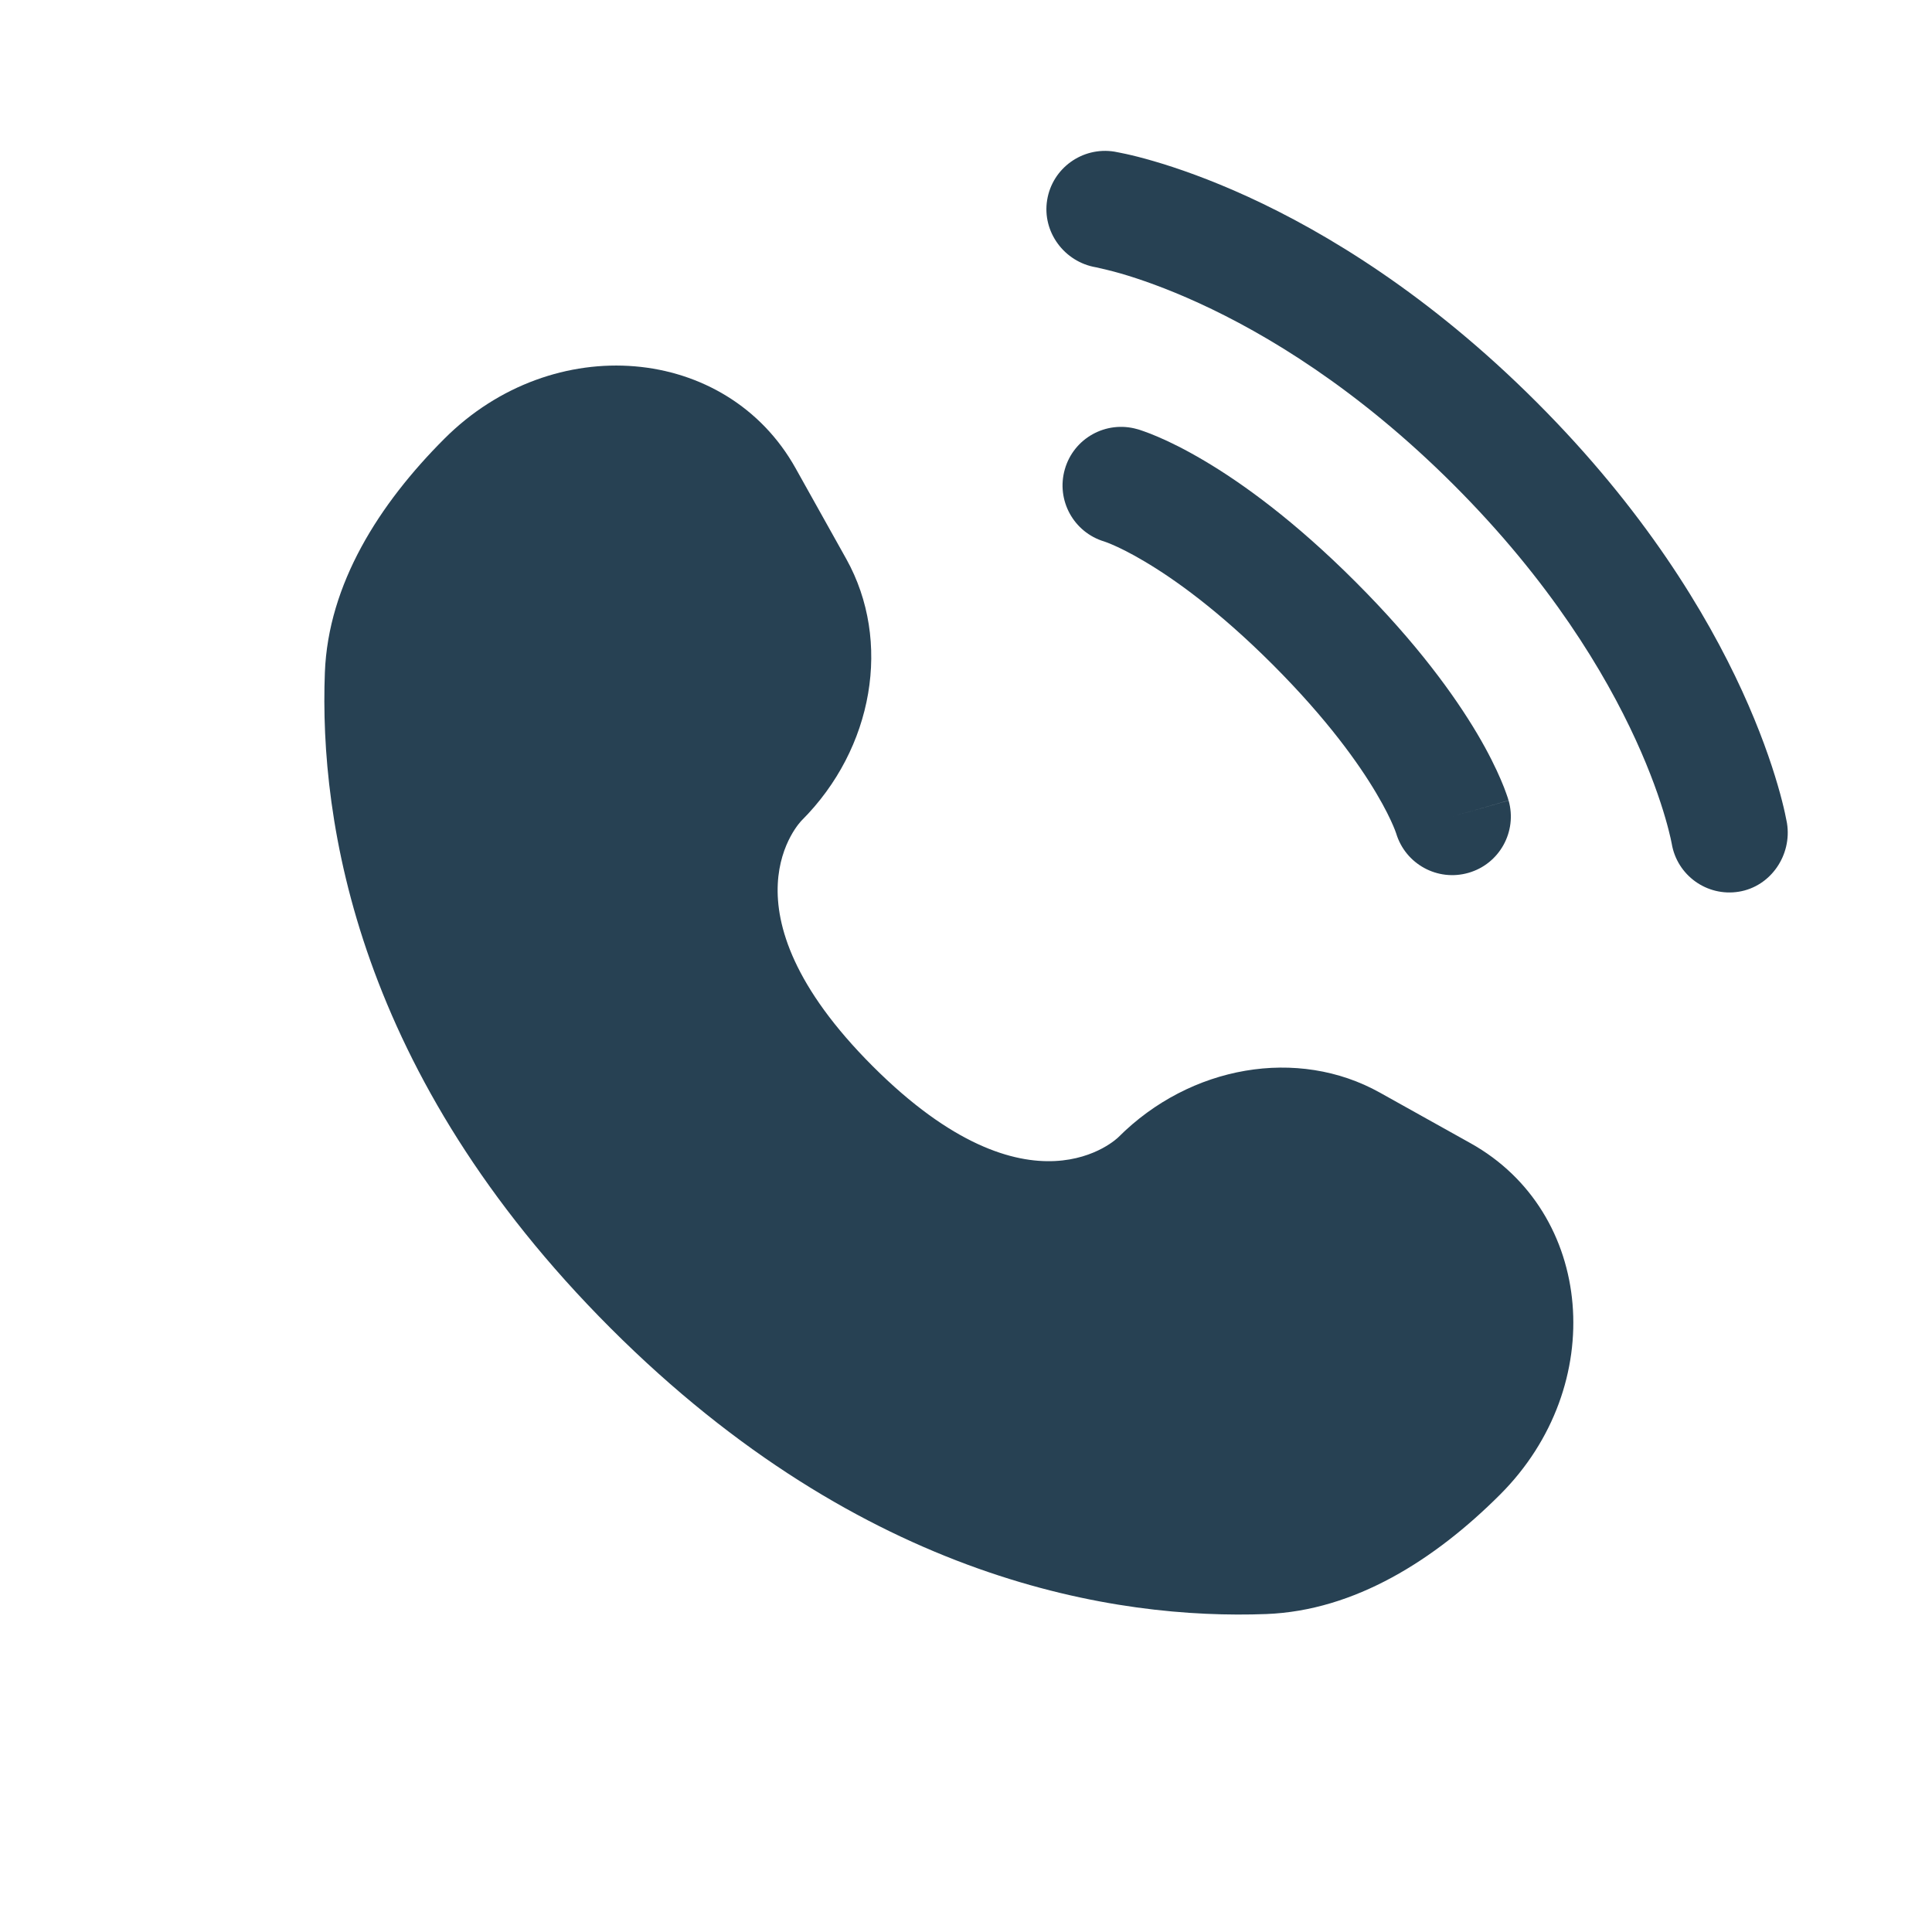
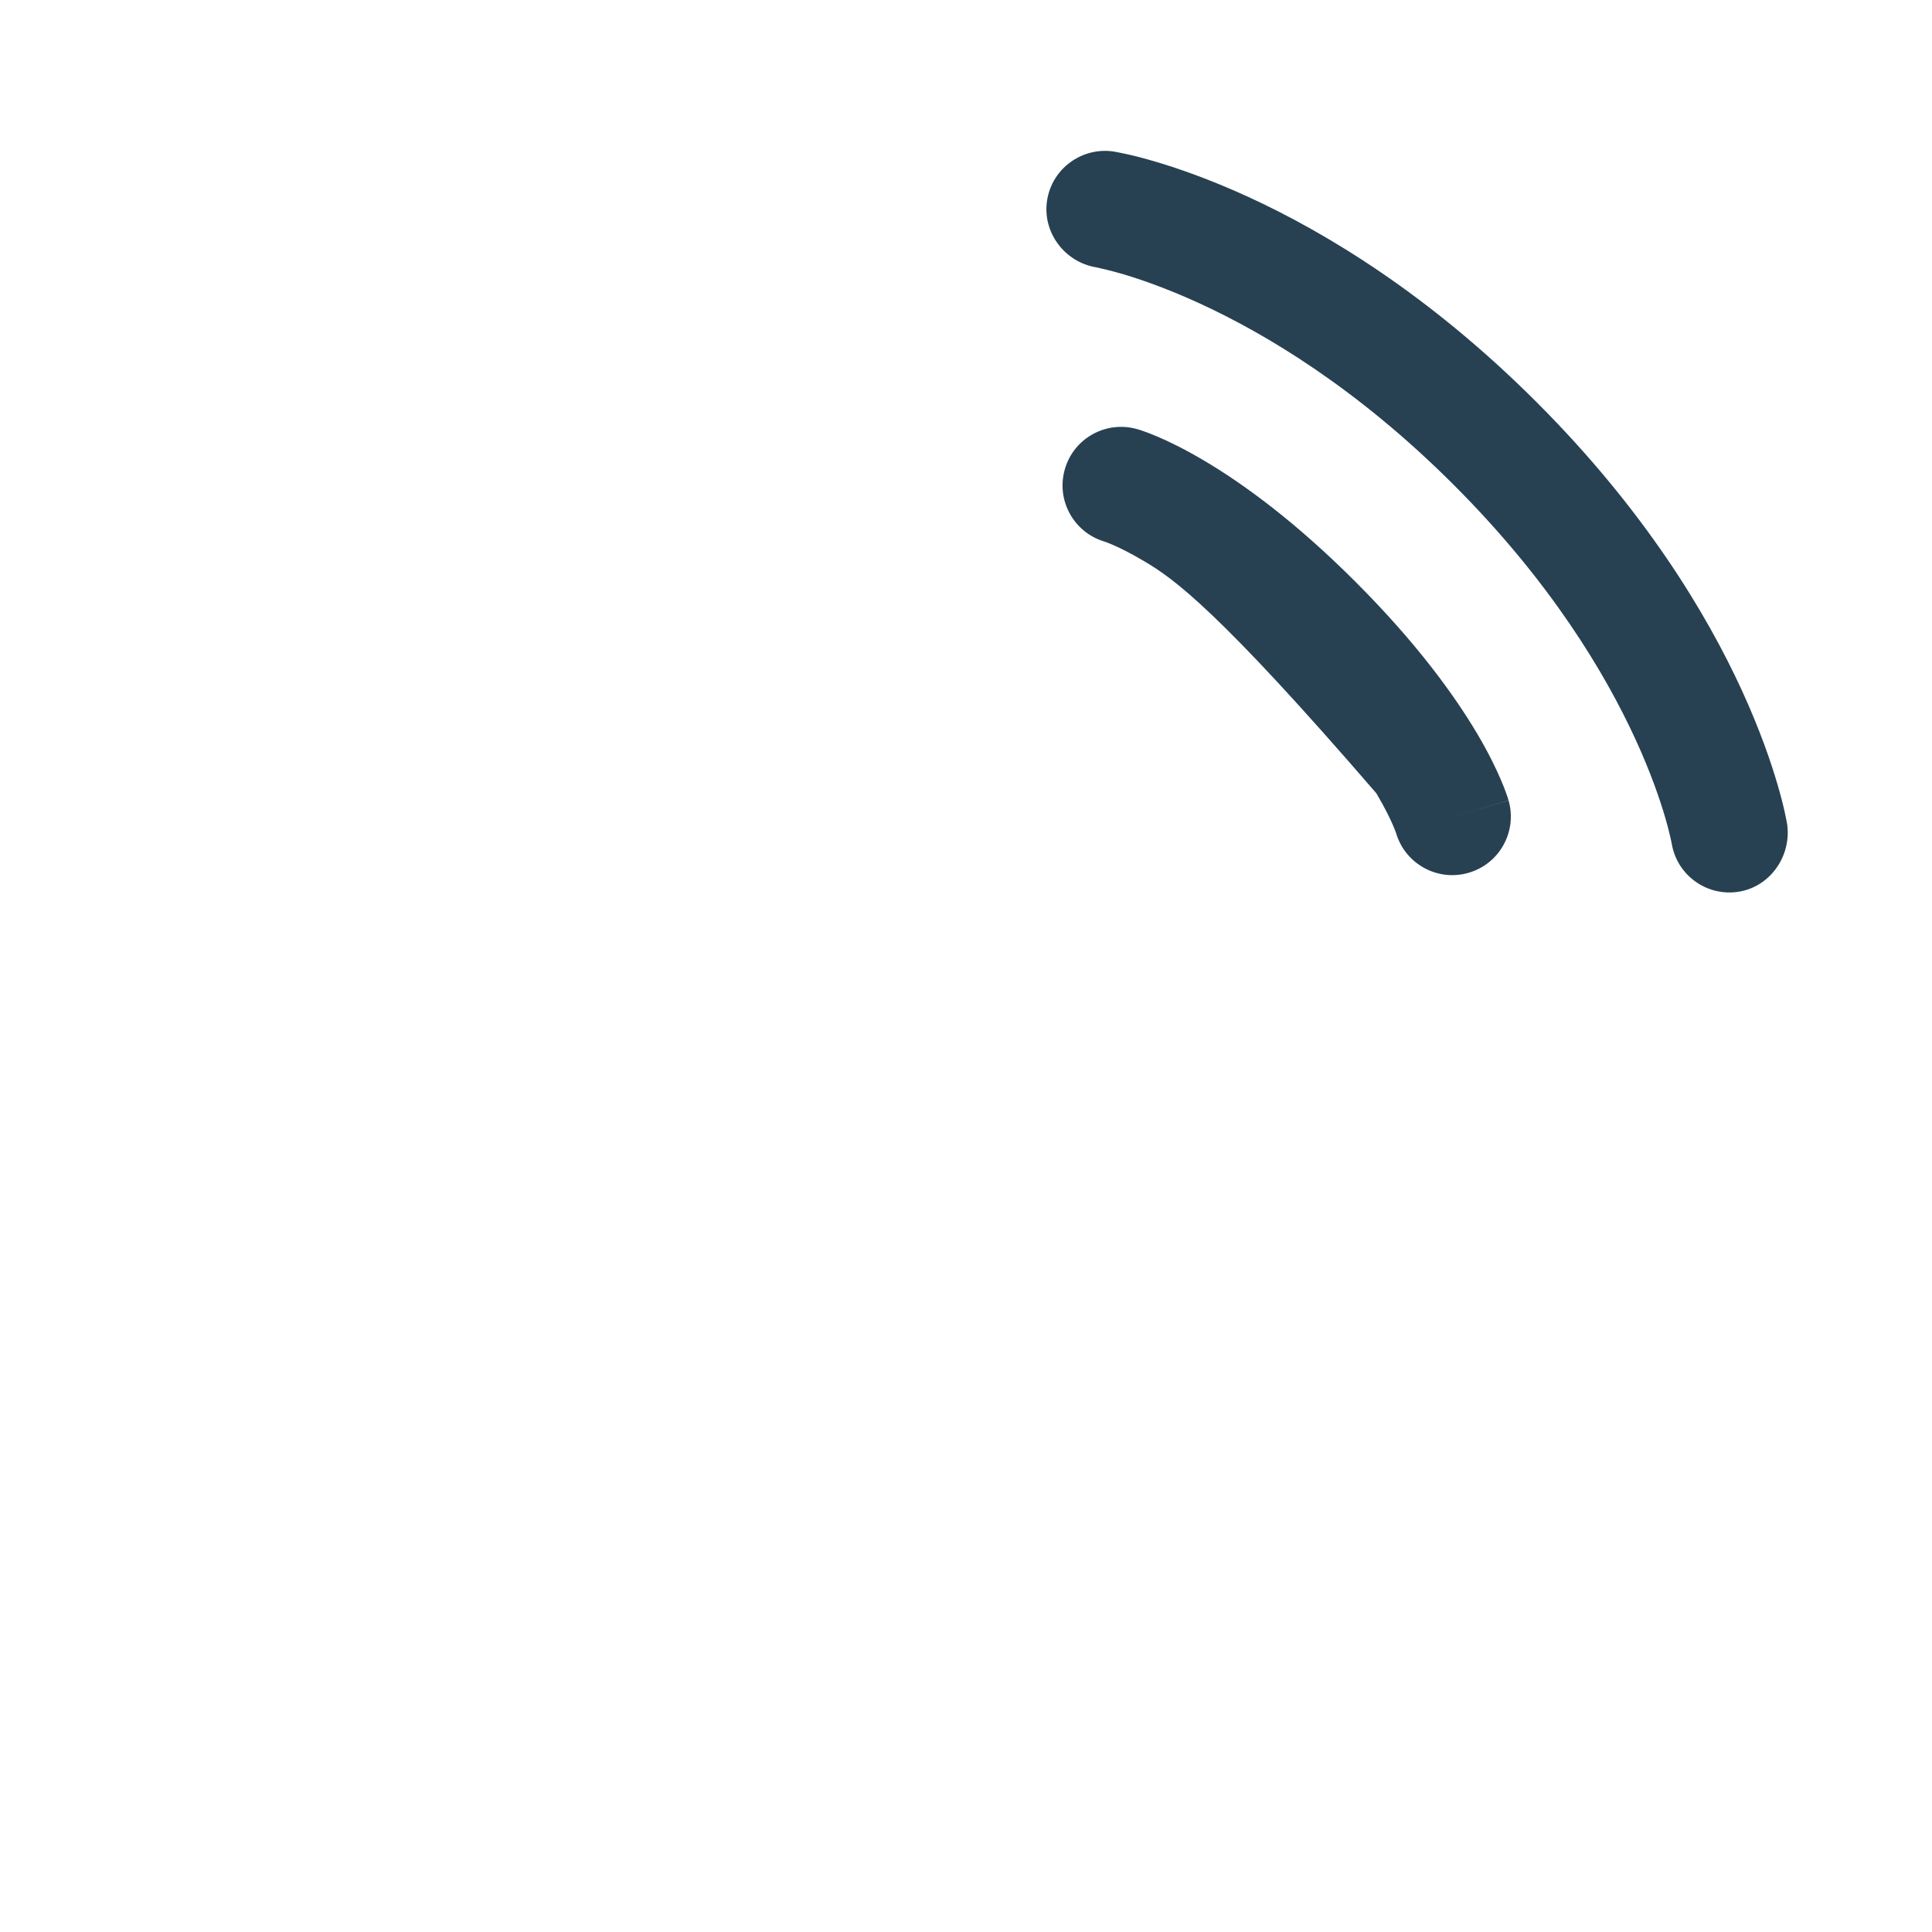
<svg xmlns="http://www.w3.org/2000/svg" width="33" height="33" viewBox="0 0 33 33" fill="none">
-   <path d="M13.59 7.999L14.456 9.549C15.236 10.949 14.923 12.784 13.693 14.014C13.693 14.014 12.201 15.506 14.906 18.211C17.61 20.915 19.103 19.424 19.103 19.424C20.333 18.194 22.169 17.881 23.568 18.662L25.118 19.527C27.232 20.706 27.481 23.67 25.624 25.527C24.508 26.643 23.141 27.511 21.629 27.569C19.085 27.665 14.764 27.021 10.43 22.687C6.096 18.353 5.452 14.032 5.549 11.488C5.606 9.977 6.474 8.61 7.59 7.494C9.448 5.636 12.411 5.886 13.59 7.999Z" fill="#274153" />
  <path d="M17.886 3.417C17.974 2.872 18.49 2.502 19.035 2.59C19.069 2.597 19.177 2.617 19.234 2.63C19.348 2.655 19.507 2.694 19.705 2.752C20.1 2.867 20.653 3.057 21.317 3.361C22.645 3.97 24.413 5.035 26.247 6.87C28.081 8.704 29.147 10.472 29.756 11.8C30.06 12.464 30.25 13.017 30.365 13.412C30.423 13.61 30.462 13.769 30.487 13.883C30.5 13.94 30.509 13.985 30.515 14.019L30.523 14.06C30.611 14.606 30.245 15.143 29.7 15.231C29.156 15.319 28.644 14.951 28.554 14.408C28.551 14.393 28.543 14.354 28.535 14.317C28.518 14.243 28.49 14.126 28.445 13.972C28.355 13.662 28.198 13.201 27.938 12.634C27.418 11.5 26.483 9.934 24.833 8.284C23.182 6.633 21.617 5.699 20.483 5.179C19.916 4.919 19.455 4.762 19.145 4.672C18.991 4.627 18.796 4.582 18.722 4.566C18.179 4.475 17.798 3.961 17.886 3.417Z" fill="#274153" />
-   <path fill-rule="evenodd" clip-rule="evenodd" d="M18.188 8.016C18.339 7.485 18.893 7.178 19.424 7.33L19.149 8.291C19.424 7.33 19.424 7.33 19.424 7.33L19.426 7.33L19.428 7.331L19.432 7.332L19.443 7.335L19.469 7.343C19.489 7.35 19.514 7.358 19.544 7.369C19.604 7.39 19.683 7.42 19.78 7.462C19.975 7.545 20.24 7.674 20.566 7.867C21.219 8.253 22.11 8.894 23.156 9.941C24.203 10.988 24.844 11.879 25.231 12.531C25.424 12.857 25.552 13.123 25.635 13.317C25.677 13.414 25.707 13.493 25.728 13.553C25.739 13.583 25.747 13.608 25.754 13.628L25.762 13.655L25.765 13.665L25.766 13.669L25.767 13.671C25.767 13.671 25.768 13.673 24.806 13.948L25.768 13.673C25.919 14.204 25.612 14.758 25.081 14.909C24.554 15.06 24.006 14.759 23.848 14.236L23.843 14.222C23.836 14.202 23.822 14.162 23.797 14.105C23.748 13.99 23.658 13.801 23.509 13.55C23.212 13.048 22.675 12.289 21.742 11.355C20.809 10.422 20.05 9.885 19.547 9.588C19.296 9.439 19.108 9.349 18.992 9.3C18.935 9.275 18.895 9.261 18.875 9.254L18.861 9.249C18.338 9.092 18.037 8.543 18.188 8.016Z" fill="#274153" />
+   <path fill-rule="evenodd" clip-rule="evenodd" d="M18.188 8.016C18.339 7.485 18.893 7.178 19.424 7.33L19.149 8.291C19.424 7.33 19.424 7.33 19.424 7.33L19.426 7.33L19.428 7.331L19.432 7.332L19.443 7.335L19.469 7.343C19.489 7.35 19.514 7.358 19.544 7.369C19.604 7.39 19.683 7.42 19.78 7.462C19.975 7.545 20.24 7.674 20.566 7.867C21.219 8.253 22.11 8.894 23.156 9.941C24.203 10.988 24.844 11.879 25.231 12.531C25.424 12.857 25.552 13.123 25.635 13.317C25.677 13.414 25.707 13.493 25.728 13.553C25.739 13.583 25.747 13.608 25.754 13.628L25.762 13.655L25.765 13.665L25.766 13.669L25.767 13.671C25.767 13.671 25.768 13.673 24.806 13.948L25.768 13.673C25.919 14.204 25.612 14.758 25.081 14.909C24.554 15.06 24.006 14.759 23.848 14.236L23.843 14.222C23.836 14.202 23.822 14.162 23.797 14.105C23.748 13.99 23.658 13.801 23.509 13.55C20.809 10.422 20.05 9.885 19.547 9.588C19.296 9.439 19.108 9.349 18.992 9.3C18.935 9.275 18.895 9.261 18.875 9.254L18.861 9.249C18.338 9.092 18.037 8.543 18.188 8.016Z" fill="#274153" />
</svg>